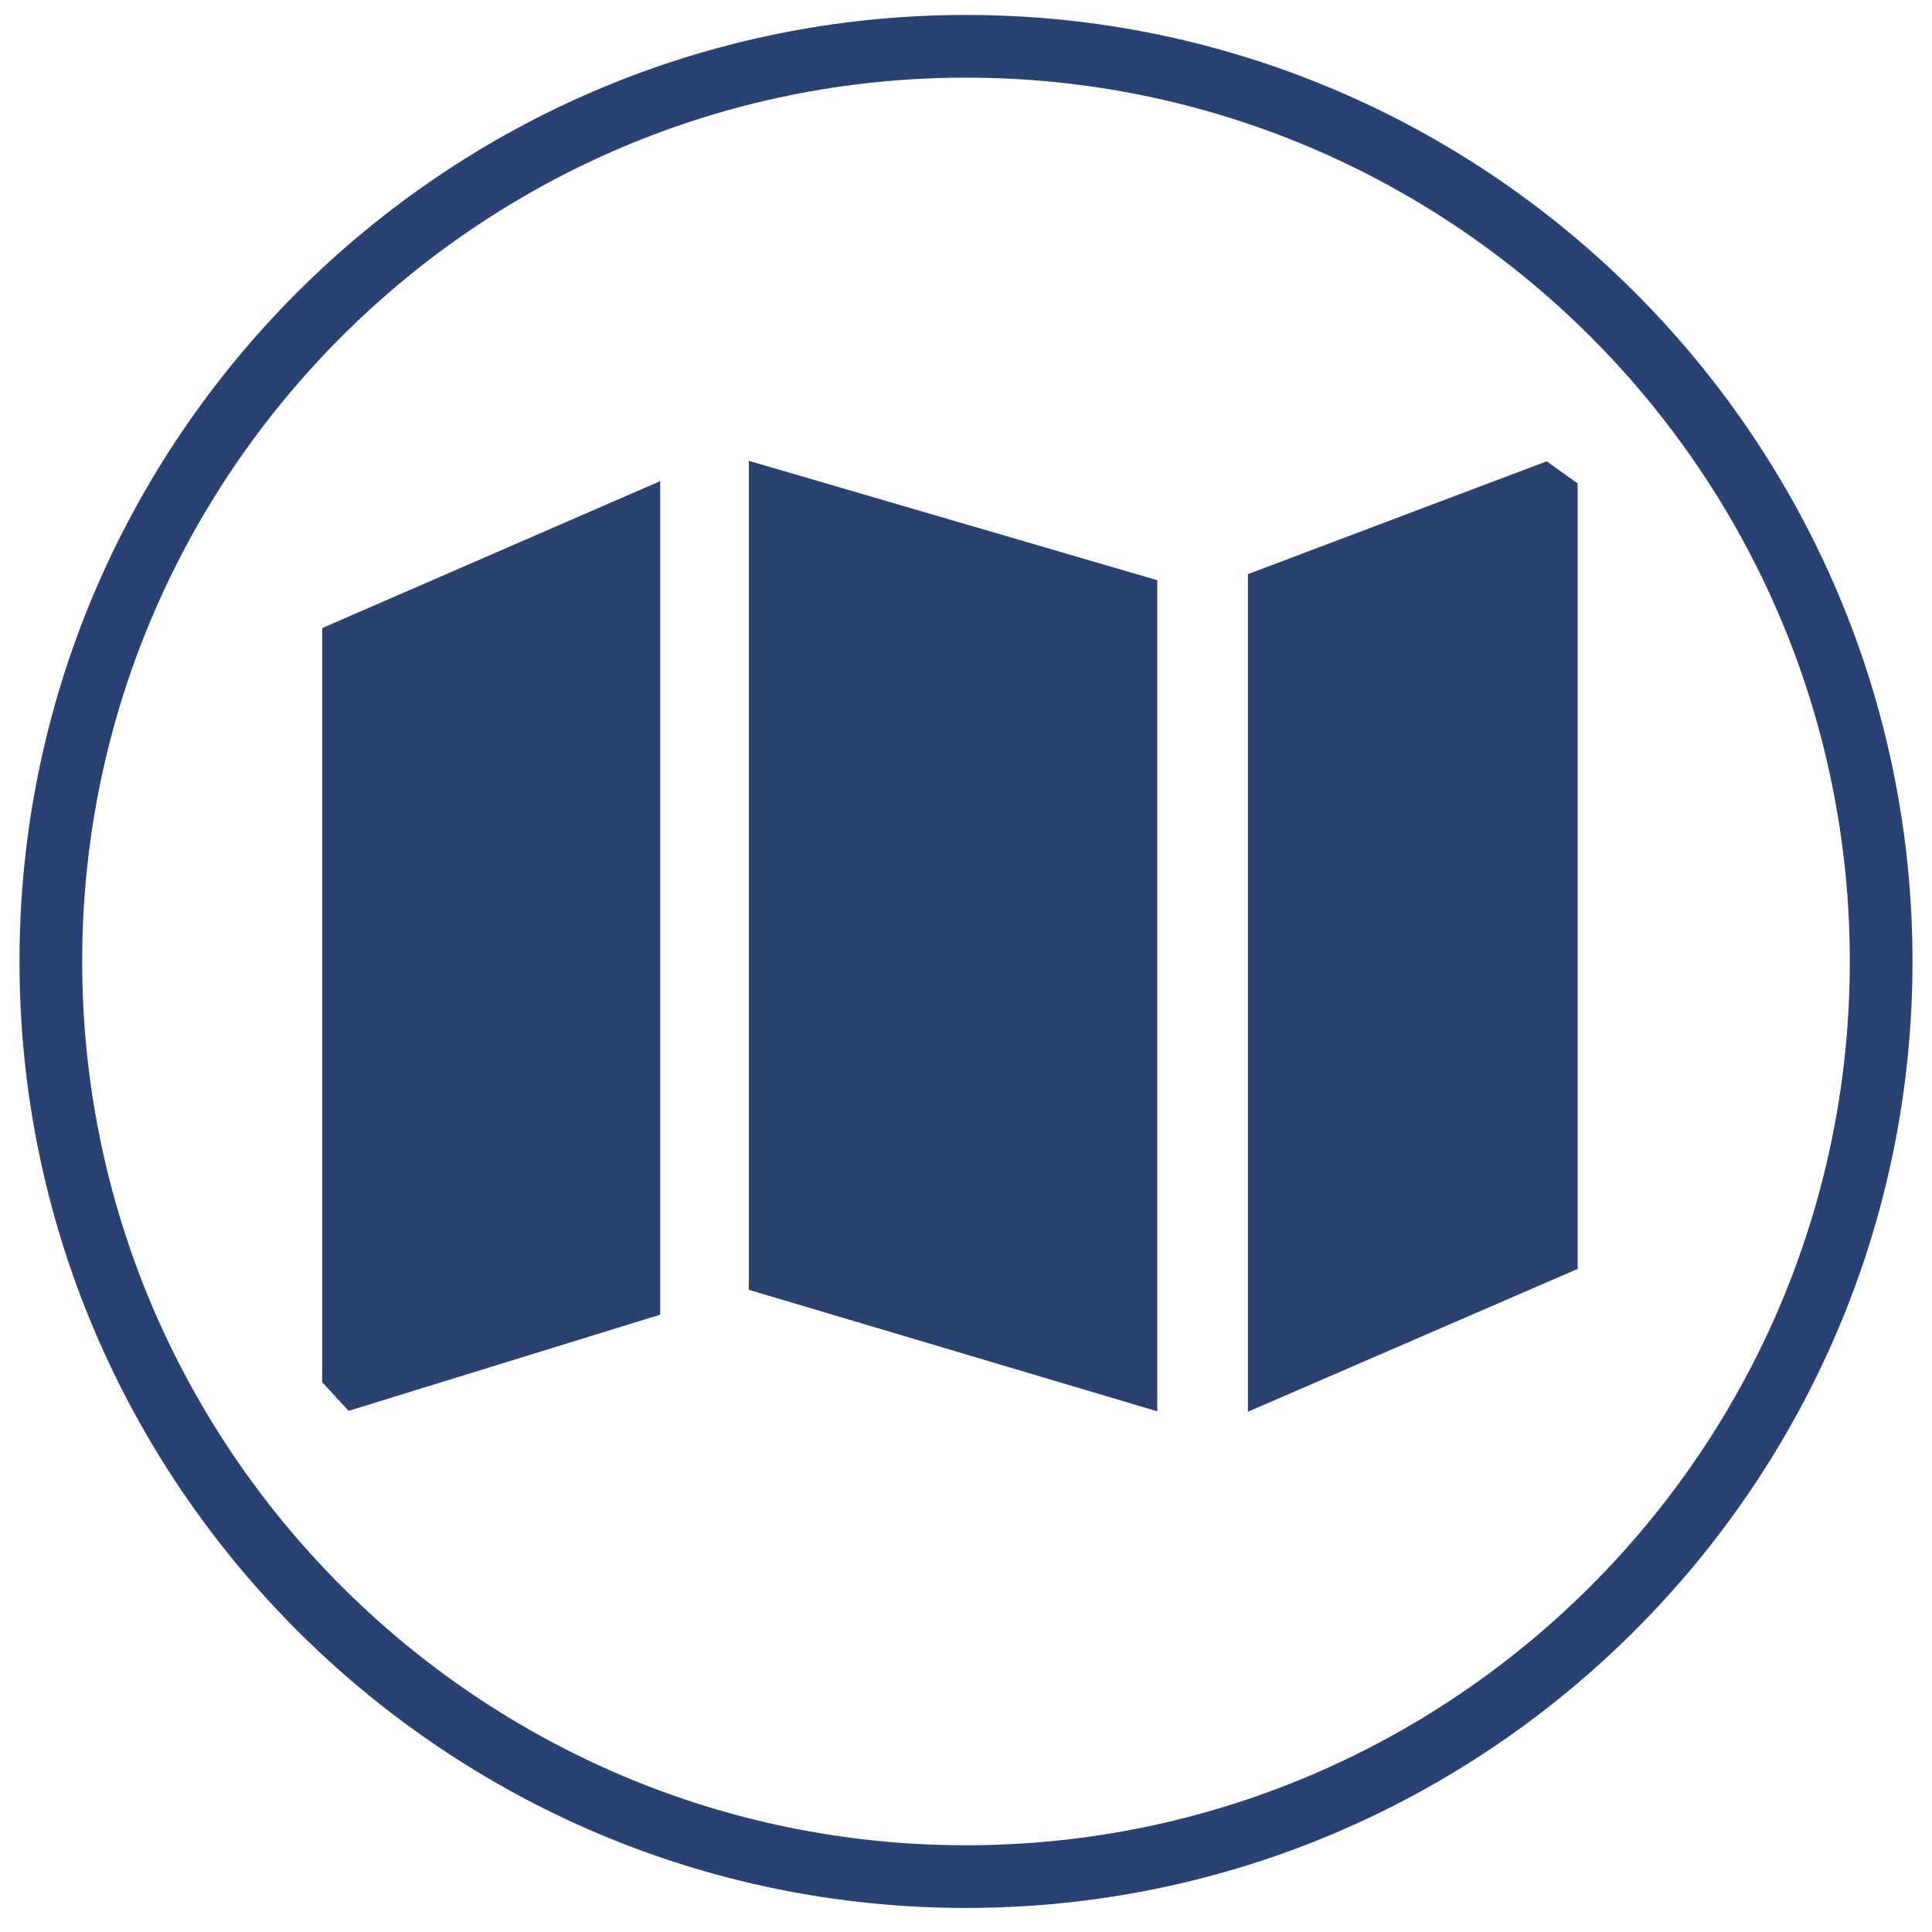
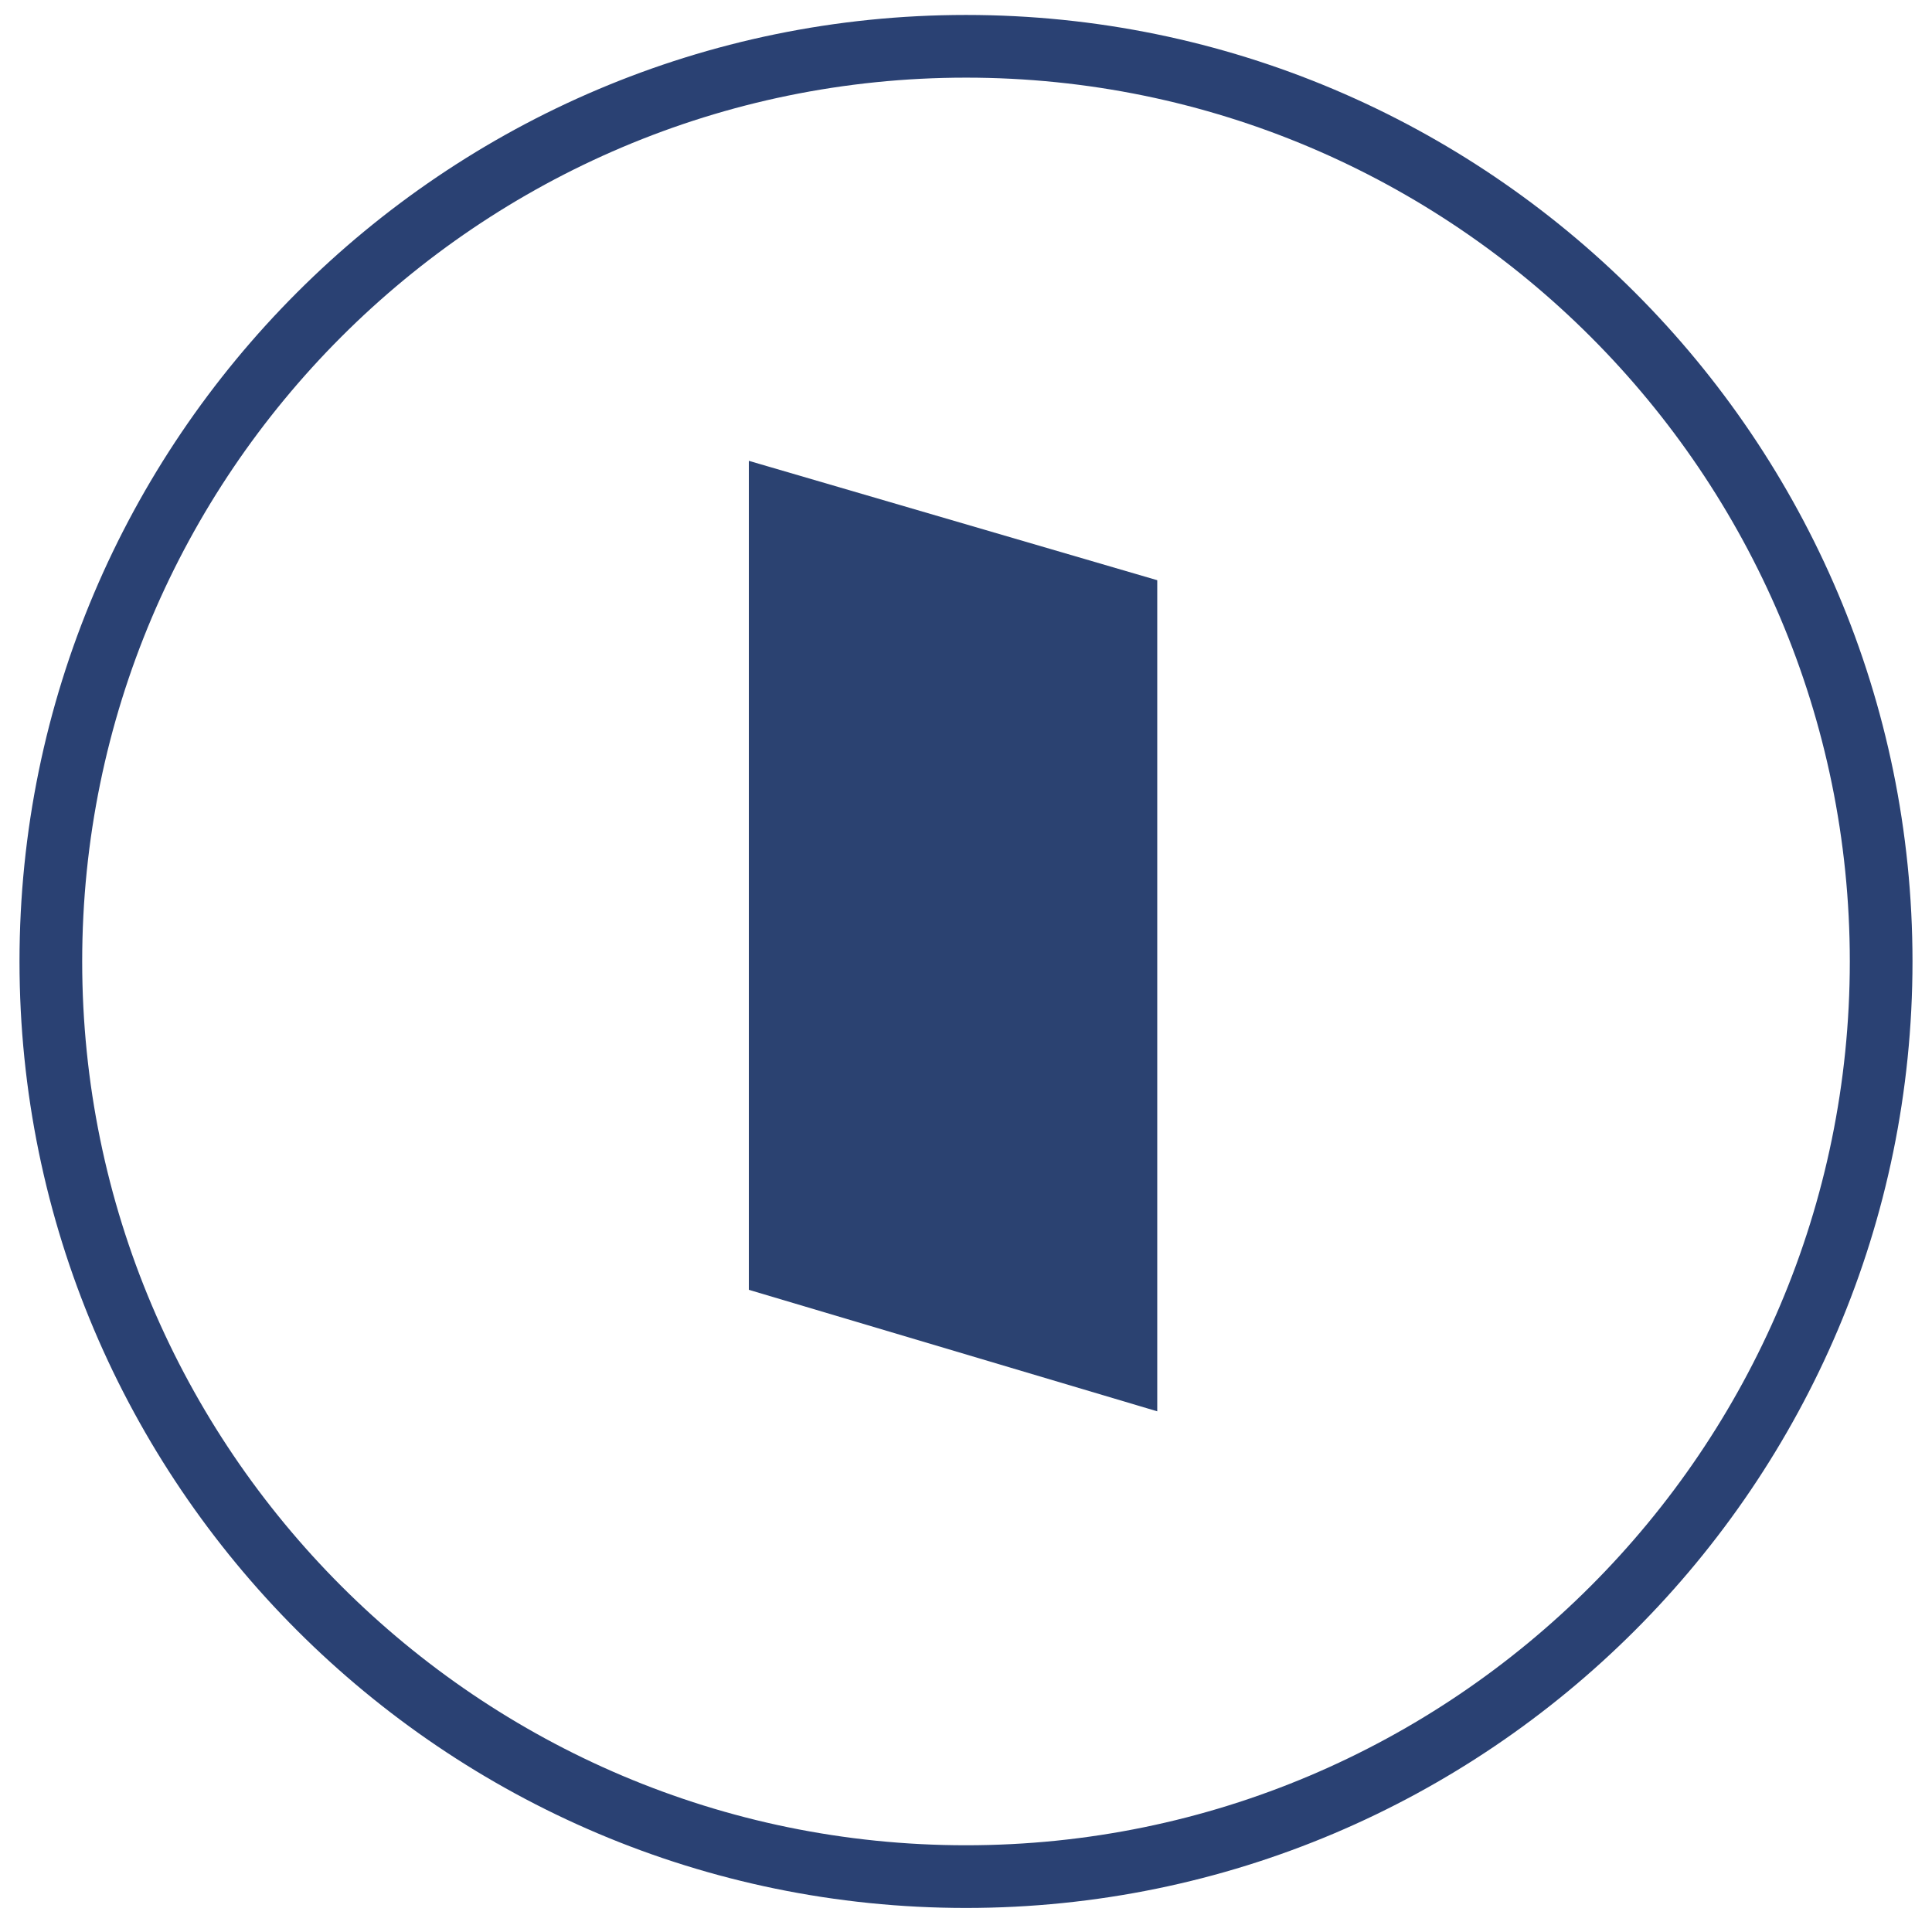
<svg xmlns="http://www.w3.org/2000/svg" id="katman_1" data-name="katman 1" viewBox="0 0 425 425">
  <defs>
    <style>.cls-1{fill:#2a4173;}.cls-2{fill:#2b4271;stroke:#2b4271;stroke-miterlimit:10;}</style>
  </defs>
  <path class="cls-1" d="M212.5,419.71C97.69,419.71,4.29,326.31,4.29,211.5S97.69,3.29,212.5,3.29,420.71,96.69,420.71,211.5,327.31,419.71,212.5,419.71Zm0-402.63C105.3,17.08,18.08,104.3,18.08,211.5S105.3,405.92,212.5,405.92,406.92,318.71,406.92,211.5,319.7,17.08,212.5,17.08Z" />
-   <polygon class="cls-2" points="71.38 138.49 144.73 106.6 144.73 288.83 76.84 309.79 71.38 303.87 71.38 138.49" />
  <polygon class="cls-2" points="165.23 102.04 165.23 283.36 254.07 309.79 254.07 128.01 165.23 102.04" />
-   <polygon class="cls-2" points="275.02 309.79 275.02 126.64 340.17 102.04 346.55 106.6 346.55 278.81 275.02 309.79" />
</svg>